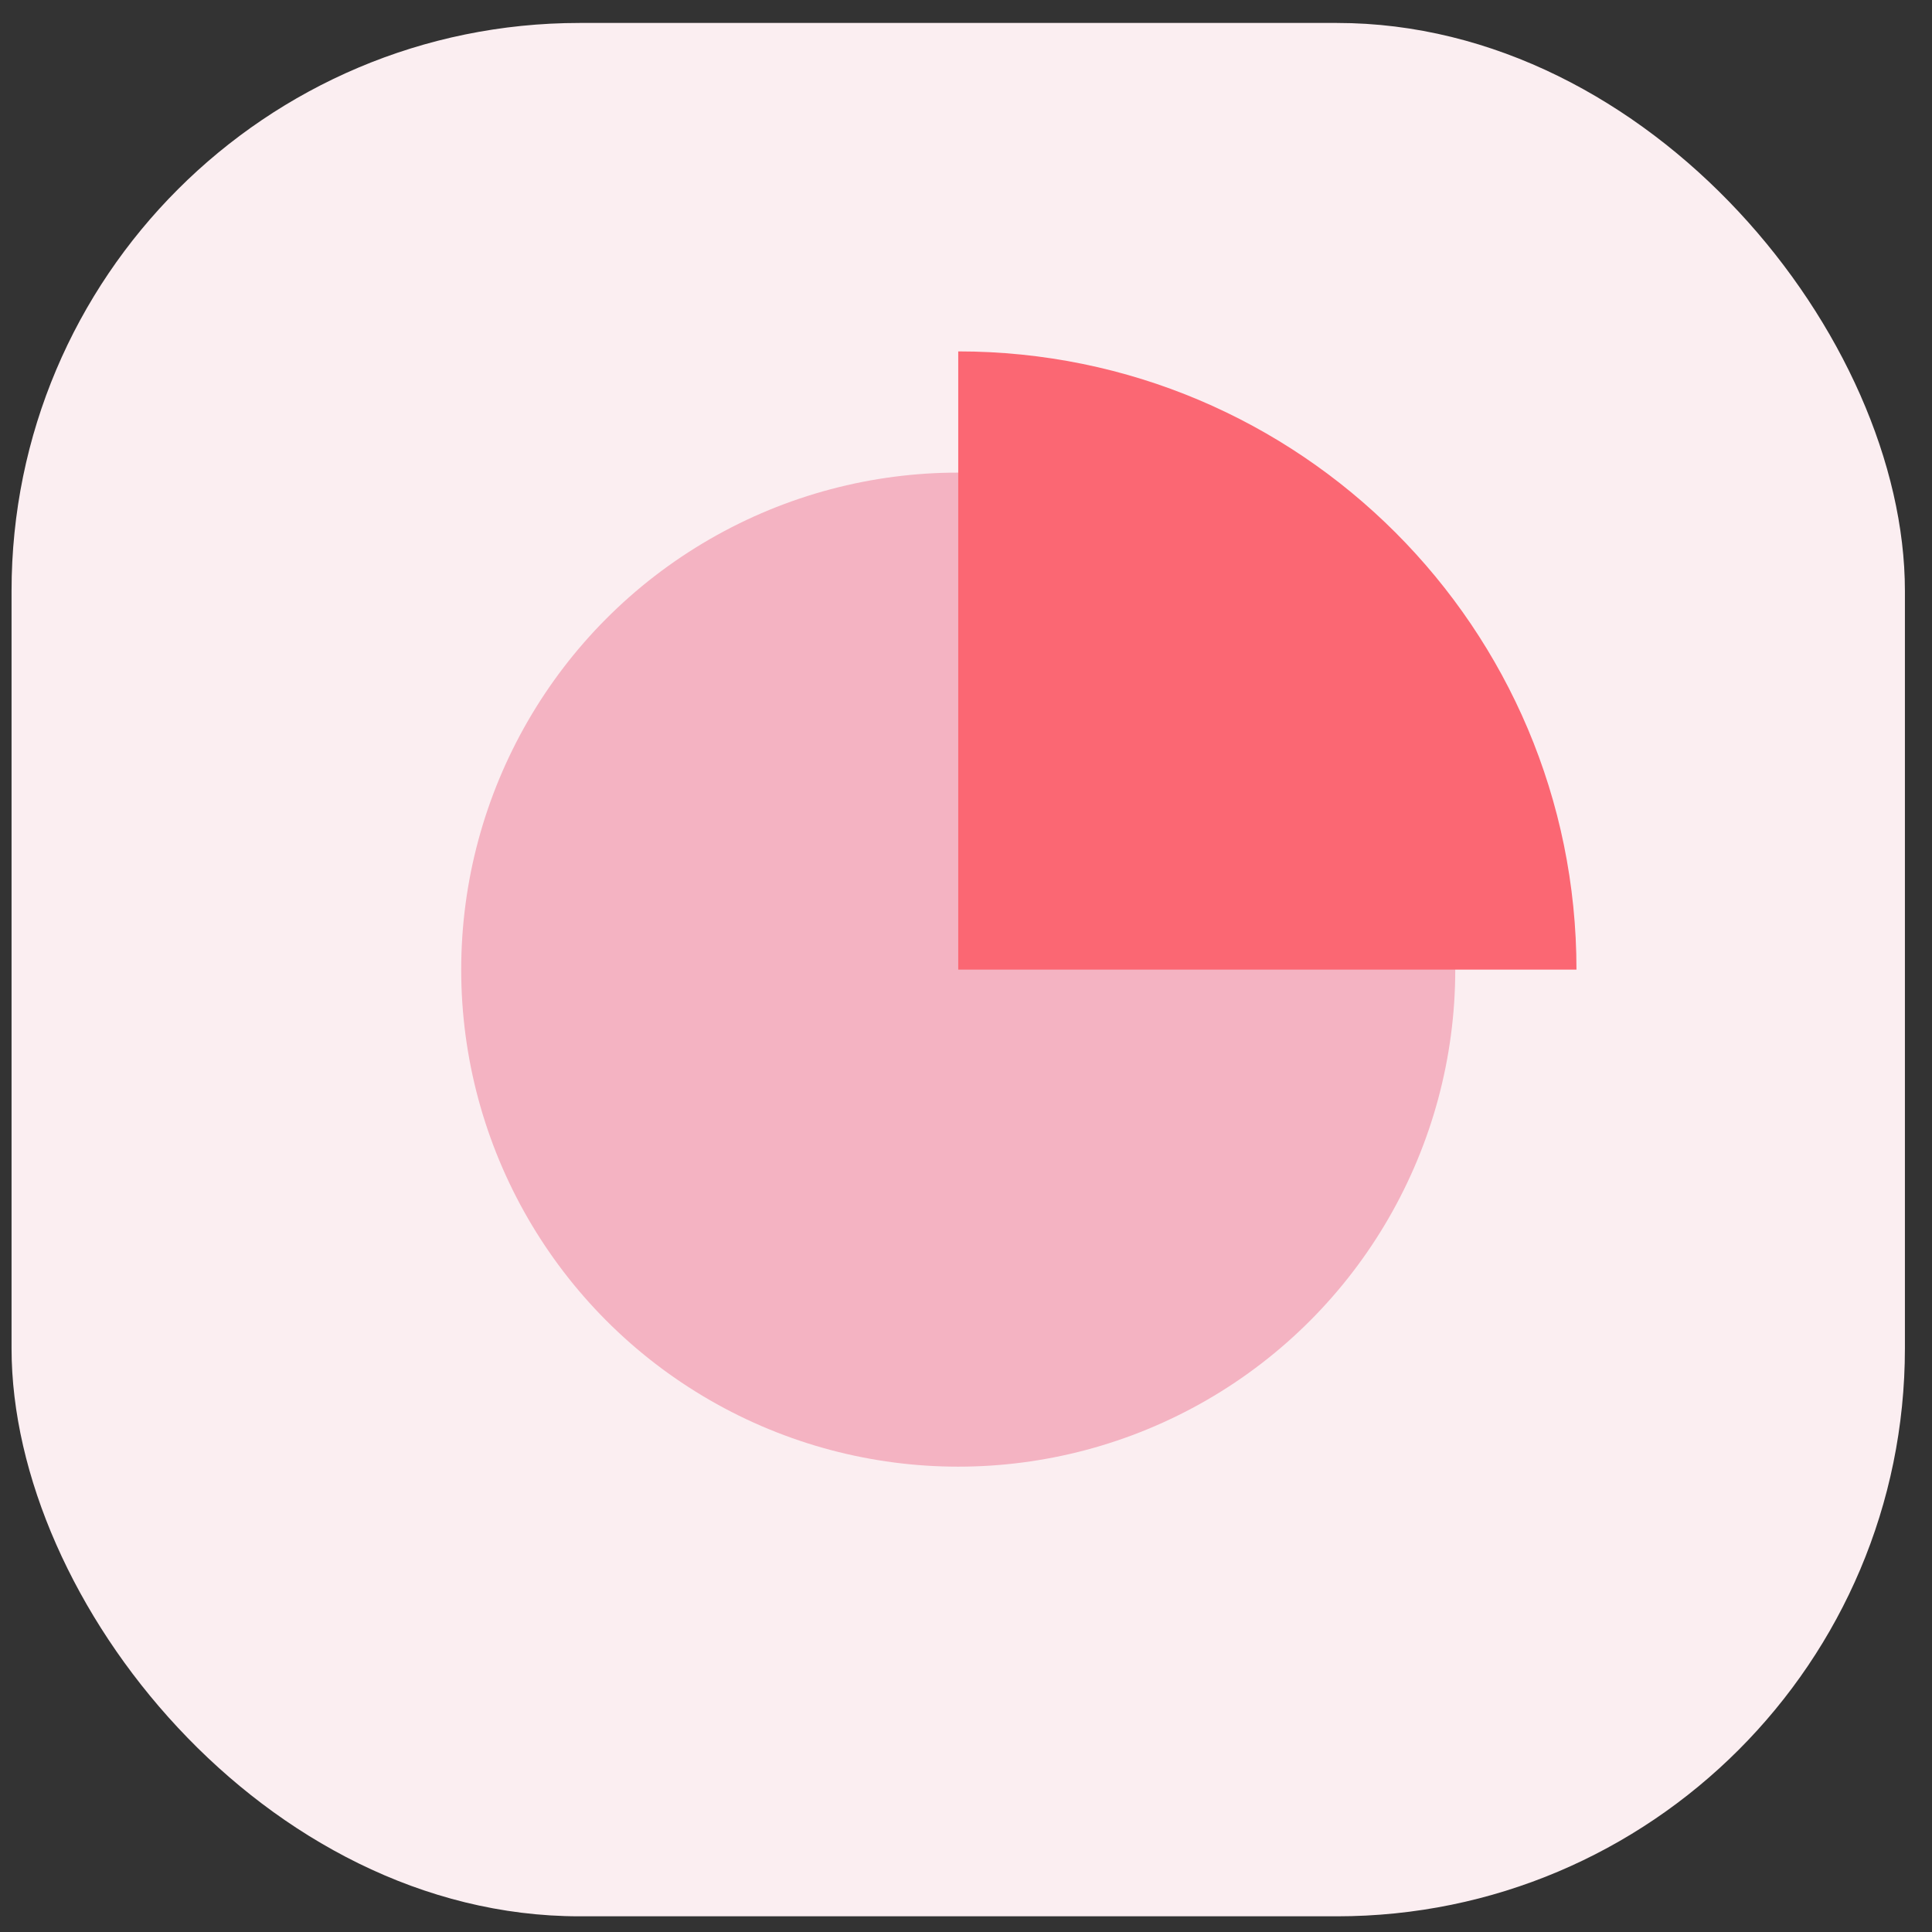
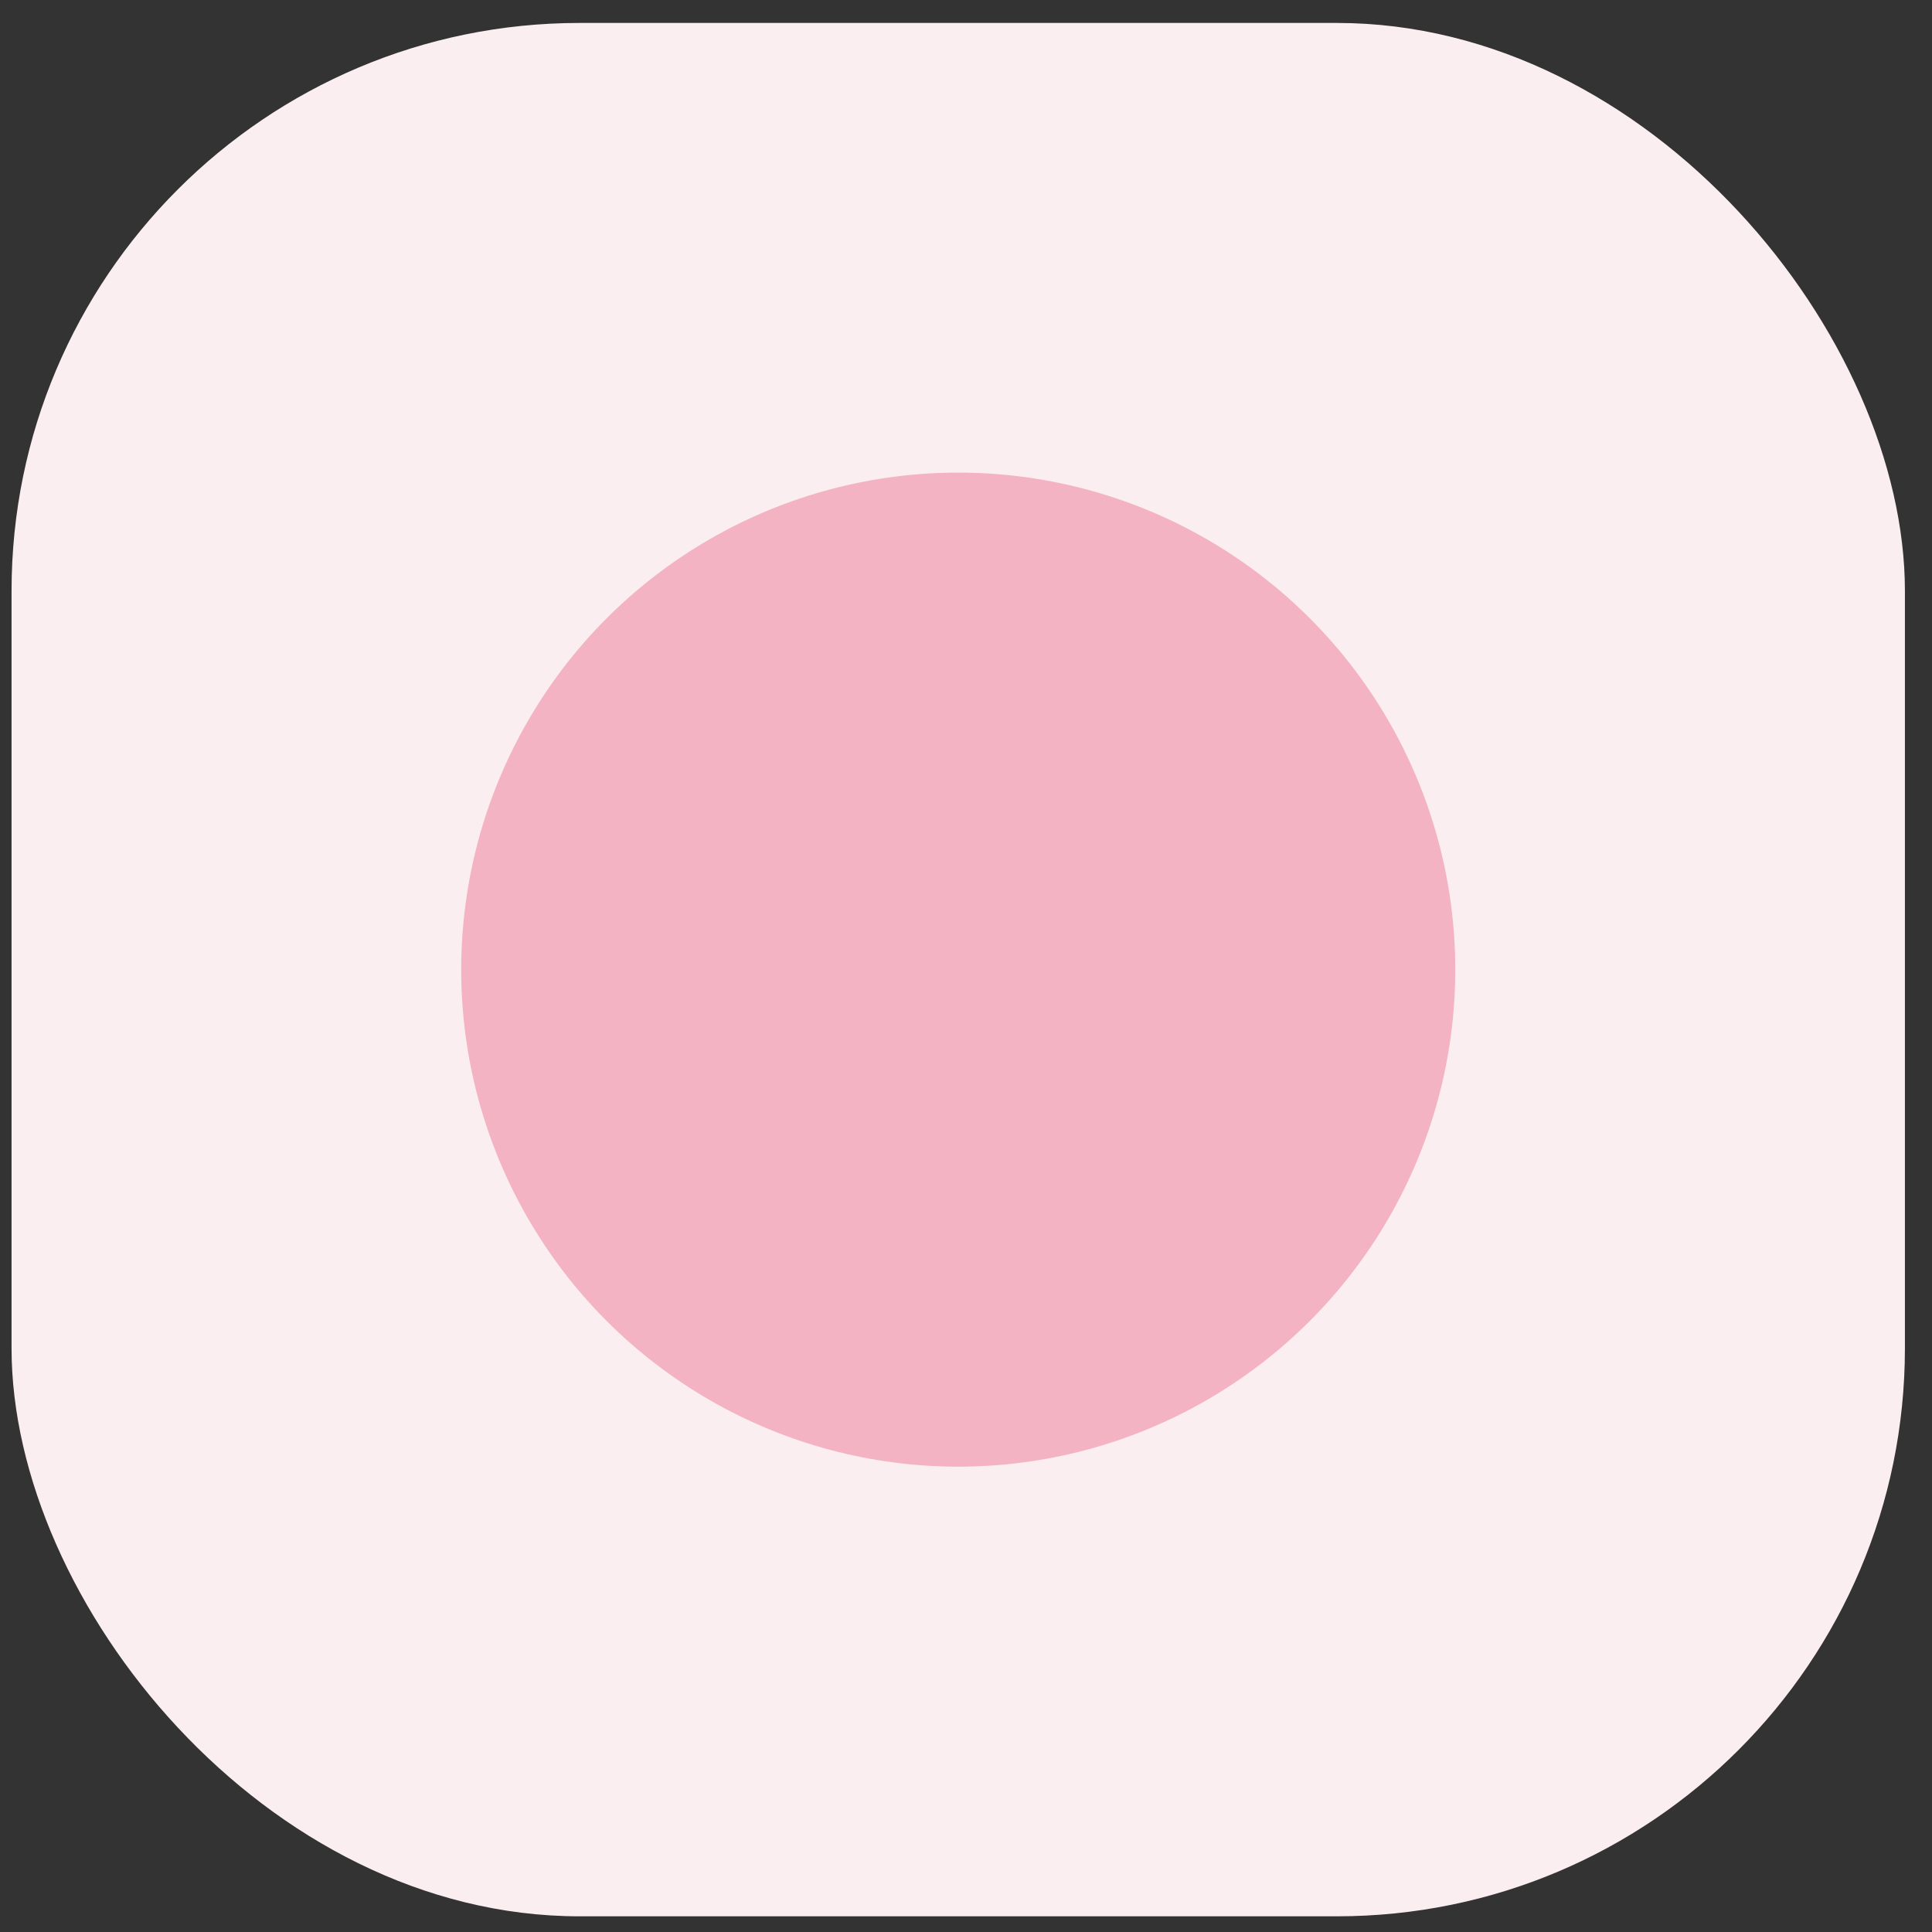
<svg xmlns="http://www.w3.org/2000/svg" width="50" height="50" viewBox="0 0 50 50" fill="none">
  <rect x="0" y="0" width="50" height="50" fill="#333333" stroke="none" />
  <rect x="0.299" y="0.594" width="49" height="49" rx="14.7" fill="#FBEEF1" />
  <circle cx="24.799" cy="25.094" r="12.863" fill="#F4B3C2" />
-   <path d="M40.799 25.094C40.799 16.257 33.636 9.094 24.799 9.094V25.094H40.799Z" fill="#FB6773" />
</svg>